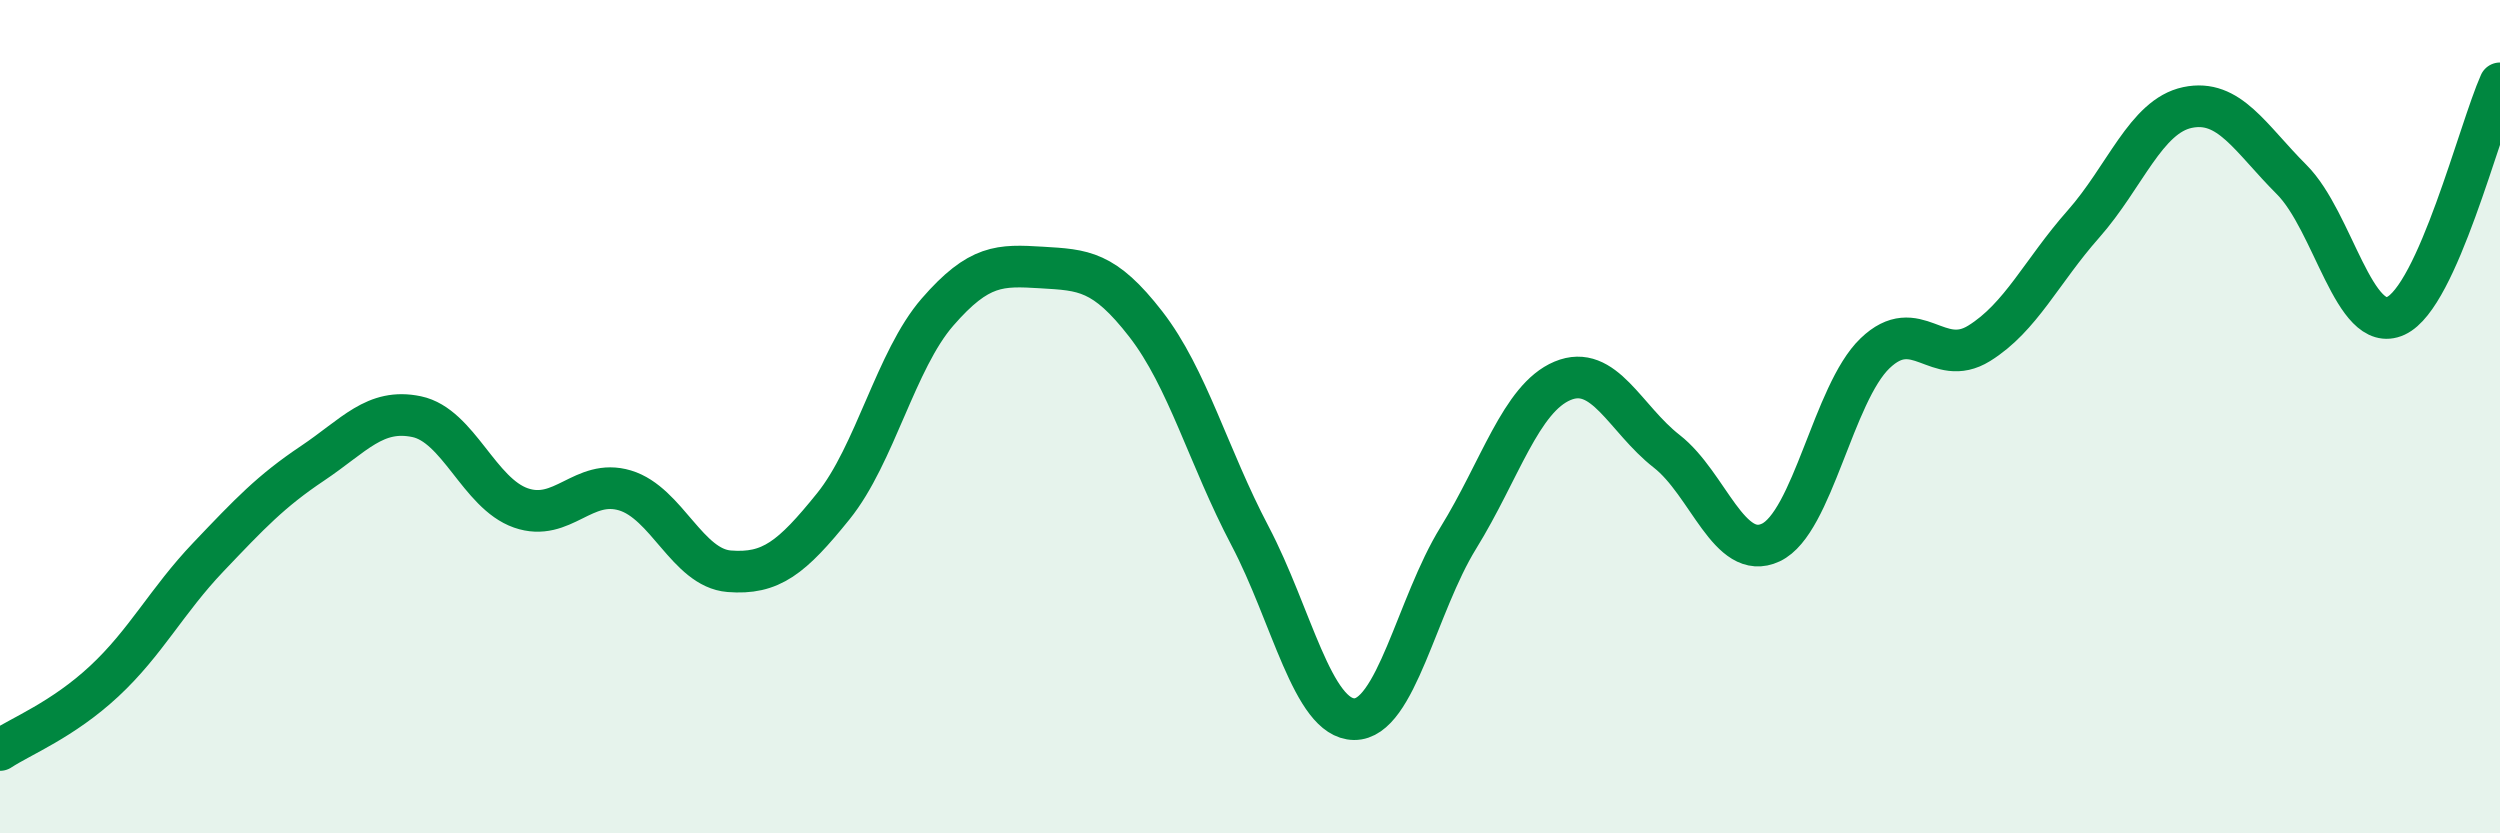
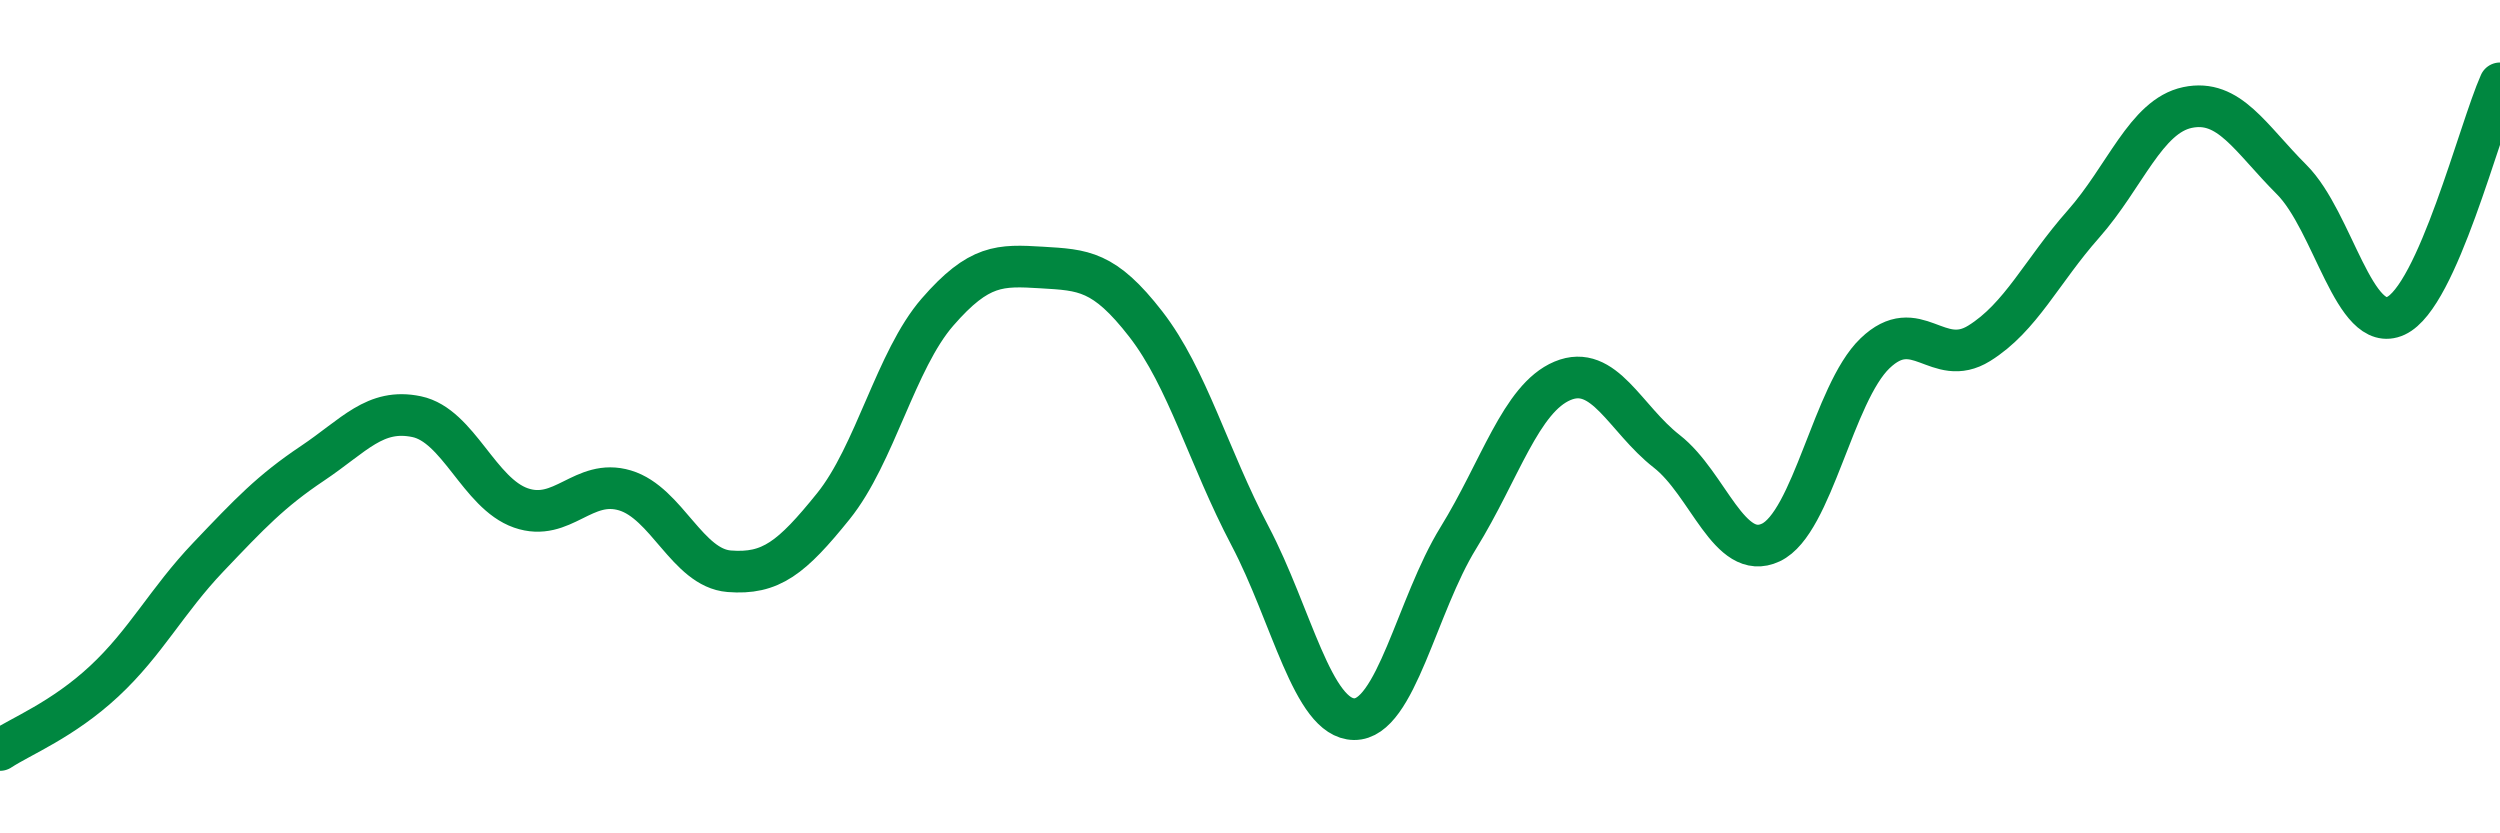
<svg xmlns="http://www.w3.org/2000/svg" width="60" height="20" viewBox="0 0 60 20">
-   <path d="M 0,18 C 0.5,17.67 1.5,17.28 2.5,16.35 C 3.5,15.42 4,14.42 5,13.37 C 6,12.32 6.5,11.79 7.5,11.12 C 8.5,10.45 9,9.79 10,10 C 11,10.21 11.5,11.84 12.5,12.19 C 13.5,12.54 14,11.47 15,11.77 C 16,12.07 16.5,13.63 17.5,13.71 C 18.5,13.79 19,13.39 20,12.15 C 21,10.91 21.5,8.64 22.5,7.49 C 23.5,6.34 24,6.36 25,6.42 C 26,6.48 26.5,6.49 27.5,7.78 C 28.5,9.07 29,10.96 30,12.86 C 31,14.76 31.5,17.25 32.5,17.26 C 33.5,17.27 34,14.53 35,12.91 C 36,11.29 36.5,9.56 37.5,9.14 C 38.5,8.72 39,10.05 40,10.83 C 41,11.61 41.5,13.49 42.5,13.02 C 43.5,12.55 44,9.44 45,8.48 C 46,7.52 46.5,8.86 47.5,8.24 C 48.5,7.62 49,6.51 50,5.38 C 51,4.25 51.5,2.79 52.5,2.58 C 53.5,2.37 54,3.31 55,4.31 C 56,5.31 56.5,8.04 57.5,7.58 C 58.5,7.12 59.5,3.12 60,2L60 20L0 20Z" fill="#008740" opacity="0.1" stroke-linecap="round" stroke-linejoin="round" />
  <path d="M 0,18 C 0.5,17.67 1.5,17.28 2.5,16.35 C 3.5,15.42 4,14.42 5,13.37 C 6,12.32 6.5,11.79 7.5,11.12 C 8.5,10.45 9,9.79 10,10 C 11,10.21 11.5,11.84 12.5,12.19 C 13.5,12.54 14,11.47 15,11.77 C 16,12.07 16.5,13.63 17.5,13.71 C 18.5,13.79 19,13.39 20,12.15 C 21,10.91 21.5,8.64 22.5,7.49 C 23.5,6.34 24,6.36 25,6.42 C 26,6.48 26.5,6.49 27.5,7.78 C 28.5,9.07 29,10.96 30,12.86 C 31,14.76 31.5,17.25 32.5,17.26 C 33.5,17.27 34,14.53 35,12.91 C 36,11.29 36.5,9.56 37.5,9.14 C 38.5,8.72 39,10.05 40,10.83 C 41,11.61 41.5,13.49 42.5,13.02 C 43.5,12.55 44,9.44 45,8.48 C 46,7.52 46.5,8.86 47.5,8.24 C 48.5,7.62 49,6.51 50,5.38 C 51,4.25 51.5,2.79 52.5,2.58 C 53.5,2.37 54,3.31 55,4.31 C 56,5.31 56.5,8.04 57.5,7.58 C 58.5,7.12 59.5,3.12 60,2" stroke="#008740" stroke-width="1" fill="none" stroke-linecap="round" stroke-linejoin="round" />
</svg>